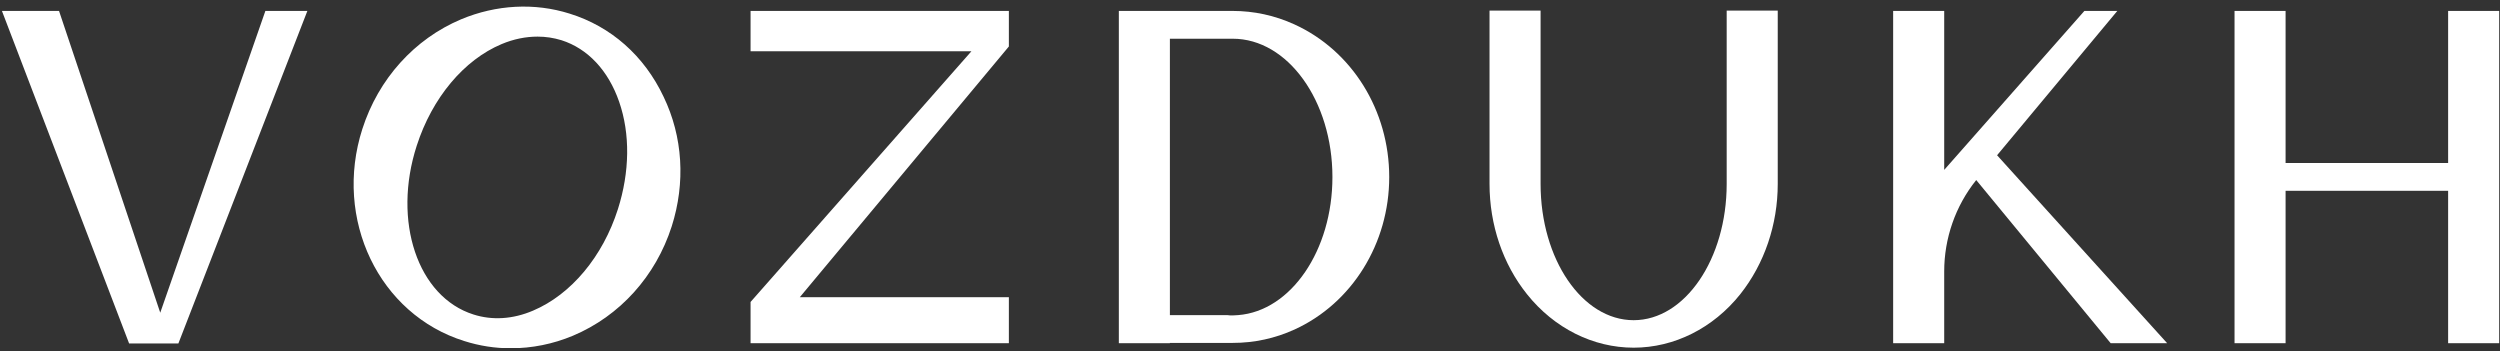
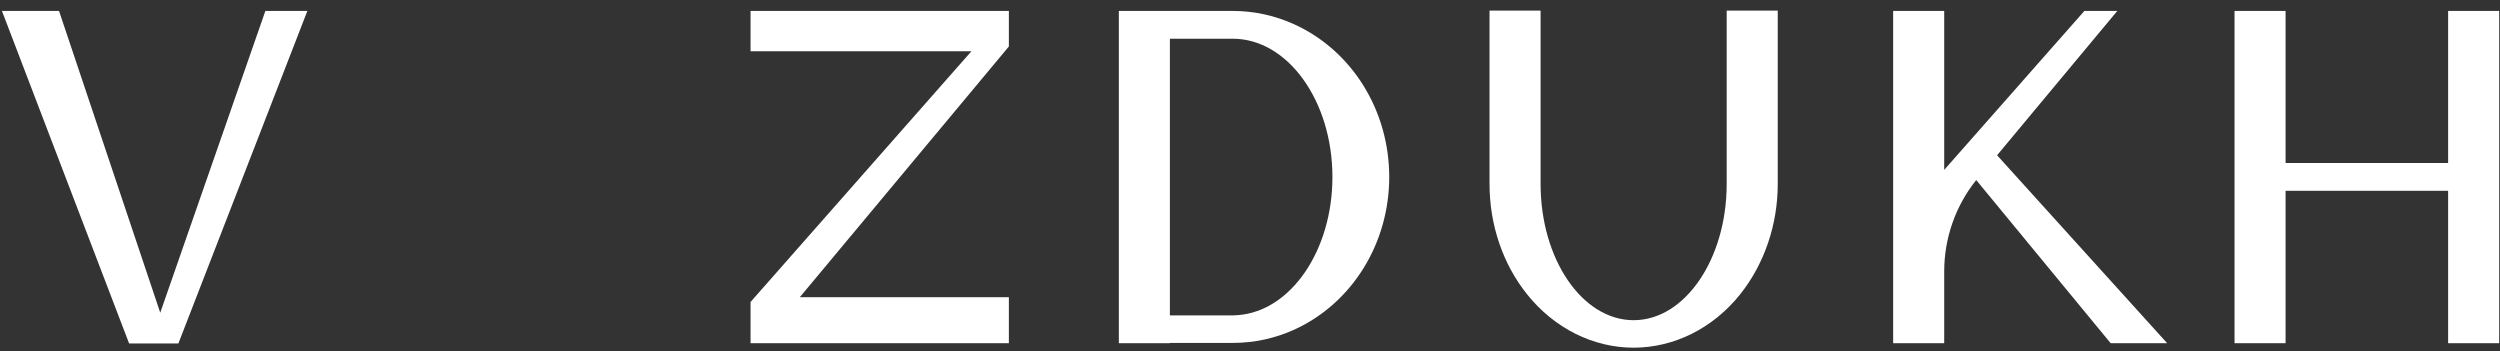
<svg xmlns="http://www.w3.org/2000/svg" width="349" height="49" viewBox="0 0 349 49" fill="none">
  <rect x="0" y="0" width="349" height="49" fill="#333333" stroke="none" />
  <g clip-path="url(#clip0_406_61)">
    <path d="M241.045 25.677C241.045 36.147 235.225 44.698 228.056 44.698C220.886 44.698 215.066 36.189 215.066 25.677V1.483H207.938V25.677C207.938 31.392 209.794 36.856 213.168 41.069C216.964 45.825 222.404 48.536 228.056 48.536C233.707 48.536 239.148 45.825 242.943 41.069C246.317 36.815 248.173 31.35 248.173 25.677V1.483H241.045V25.677Z" fill="white" />
    <path d="M341.758 1.525V22.758H319.068V1.525H311.941V47.911H319.068V26.637H341.758V47.911H348.886V1.525H341.758Z" fill="white" />
-     <path d="M180.693 3.402C177.952 2.151 175.042 1.525 172.048 1.525H156.19V47.911H163.317V47.869H172.09C175.084 47.869 177.994 47.243 180.736 45.992C188.749 42.321 193.936 33.978 193.936 24.718C193.936 15.416 188.749 7.073 180.693 3.402ZM172.849 43.989C172.638 43.989 172.385 44.031 172.09 44.031C171.795 44.031 171.542 44.031 171.331 43.989H163.317V5.405H172.09C179.766 5.405 186.007 14.081 186.007 24.718C186.007 34.938 180.23 43.406 172.849 43.989Z" fill="white" />
+     <path d="M180.693 3.402C177.952 2.151 175.042 1.525 172.048 1.525H156.19V47.911H163.317V47.869H172.09C175.084 47.869 177.994 47.243 180.736 45.992C188.749 42.321 193.936 33.978 193.936 24.718C193.936 15.416 188.749 7.073 180.693 3.402ZM172.849 43.989C172.638 43.989 172.385 44.031 172.09 44.031H163.317V5.405H172.09C179.766 5.405 186.007 14.081 186.007 24.718C186.007 34.938 180.23 43.406 172.849 43.989Z" fill="white" />
    <path d="M104.779 7.157H135.609L104.779 42.154V47.911H140.838V41.487H111.654L140.838 6.489V1.525H104.779V7.157Z" fill="white" />
    <path d="M22.37 43.656L8.241 1.525H0.27L18.026 47.952H20.894H23.846H24.9L42.909 1.525H37.047L22.37 43.656Z" fill="white" />
-     <path d="M79.517 1.901C74.624 0.357 69.268 0.649 64.376 2.693C57.839 5.446 52.82 11.036 50.585 18.002C46.536 30.599 52.904 43.906 64.84 47.618C66.949 48.286 69.1 48.62 71.293 48.62C74.245 48.62 77.197 48.035 79.981 46.867C86.518 44.114 91.537 38.567 93.772 31.6C95.712 25.51 95.332 19.087 92.633 13.497C89.934 7.782 85.295 3.694 79.517 1.901ZM58.176 20.338C60.327 13.664 64.756 8.366 70.027 6.155C71.714 5.446 73.401 5.112 75.046 5.112C76.185 5.112 77.281 5.279 78.378 5.613C82.047 6.781 84.915 9.826 86.433 14.206C87.994 18.711 87.909 24.009 86.265 29.181C84.156 35.813 79.728 41.111 74.414 43.364C71.588 44.573 68.72 44.74 66.105 43.906C58.303 41.445 54.76 30.891 58.176 20.338Z" fill="white" />
    <path d="M295.577 1.525H290.98L271.411 23.717V1.525H264.283V47.911H271.411V37.899C271.411 33.269 272.971 28.764 275.881 25.135L294.649 47.911H302.536L278.792 21.673L295.577 1.525Z" fill="white" />
  </g>
  <defs>
    <clipPath id="clip0_406_61">
      <rect width="348.616" height="47.678" fill="white" transform="translate(0.27 0.899)" />
    </clipPath>
  </defs>
</svg>